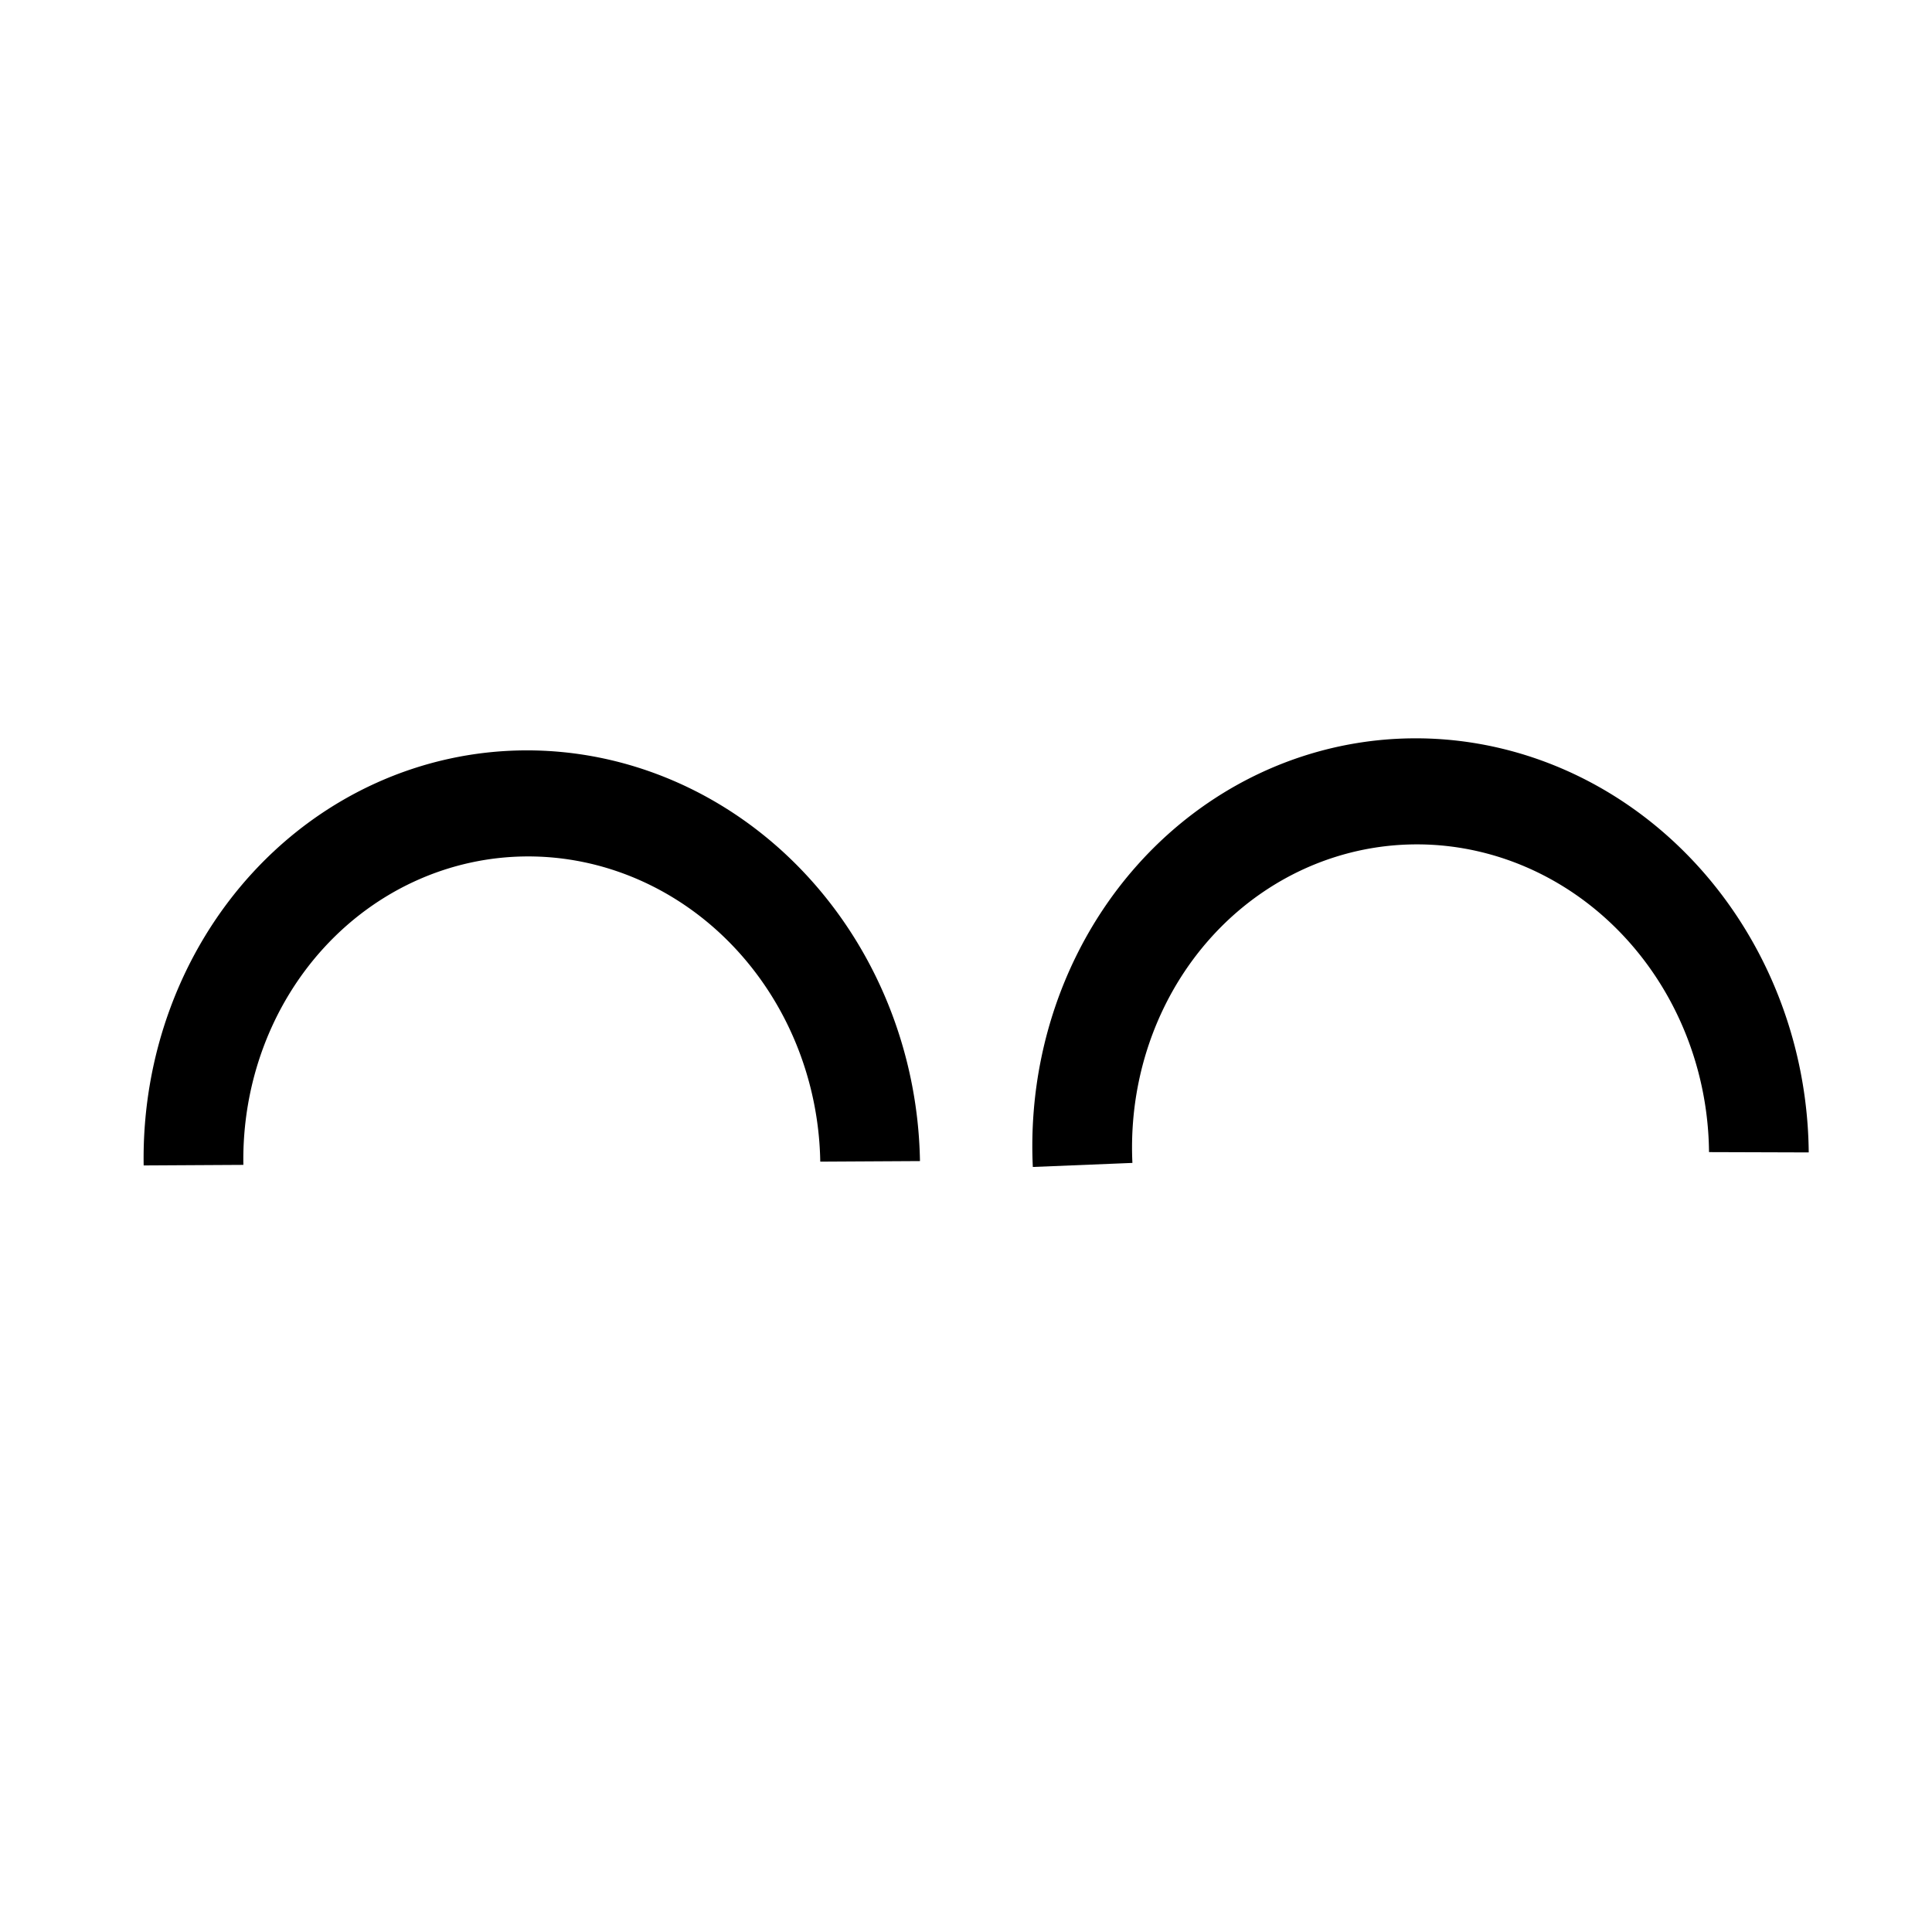
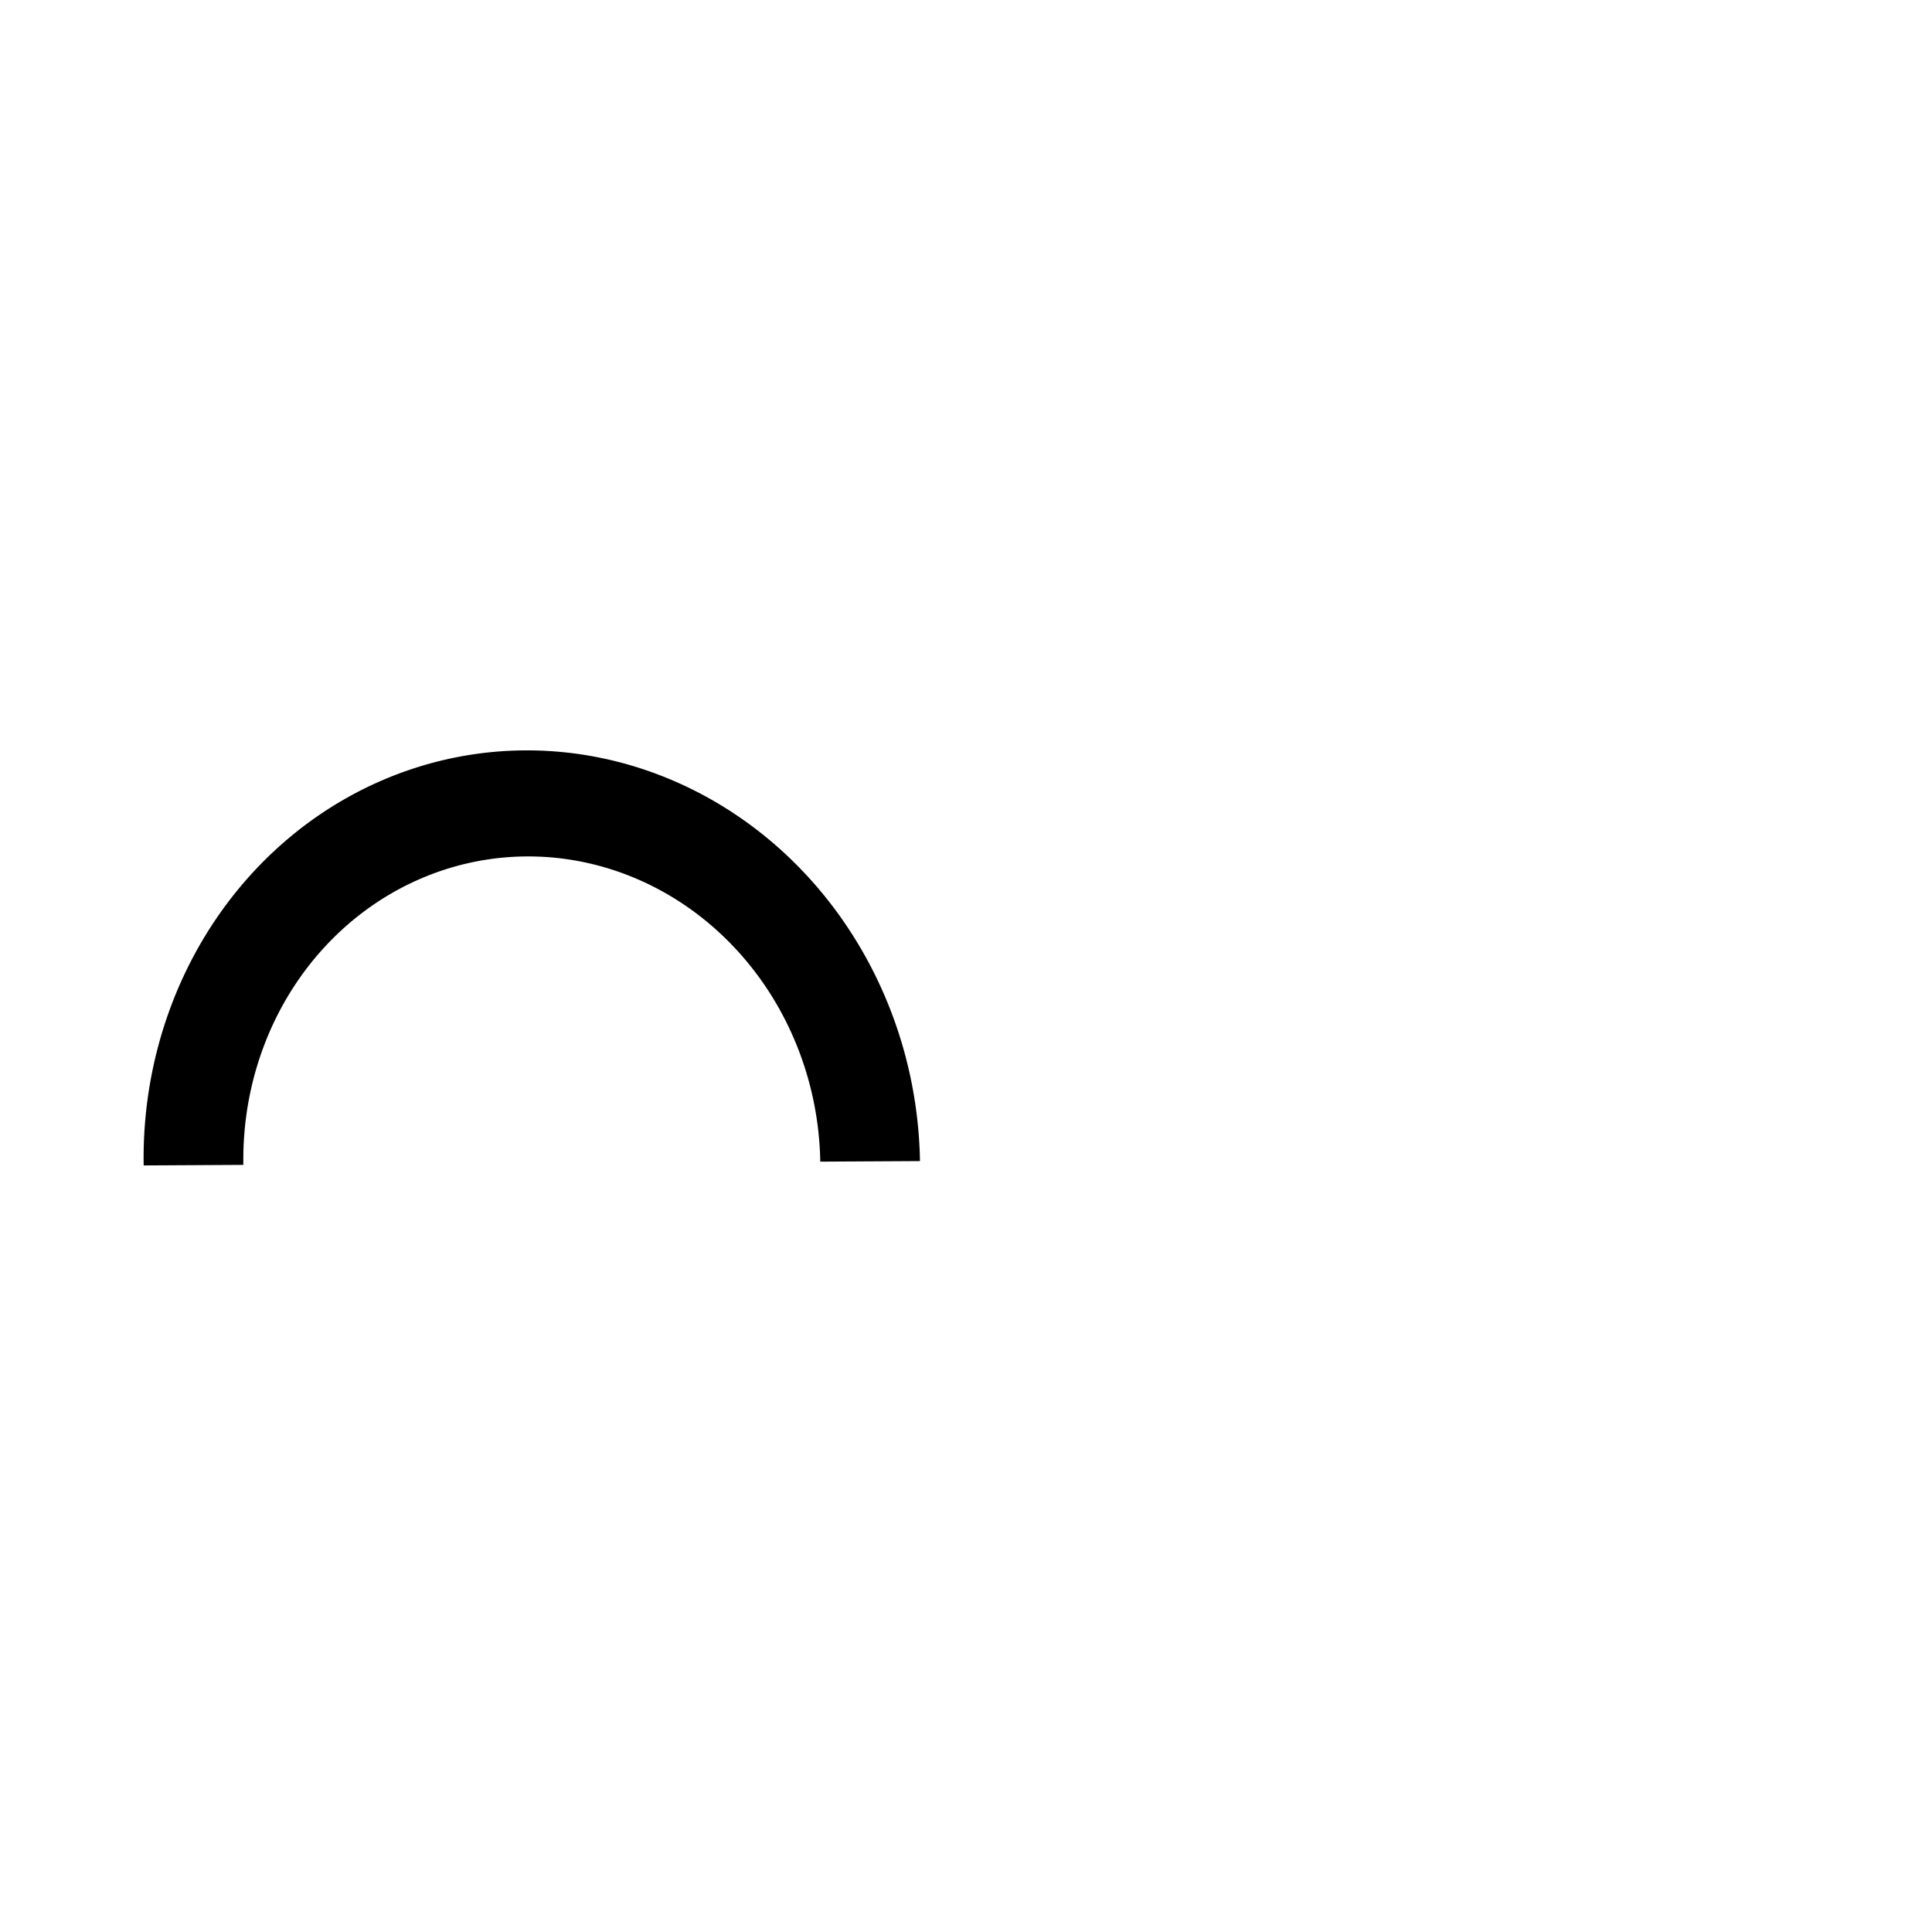
<svg xmlns="http://www.w3.org/2000/svg" version="1.1" width="55" height="55" viewBox="-27.5 -27.5 55 55" id="svg3001">
  <title>Present weather reported from an automatic weather station: Precipitation, slight or moderate</title>
  <desc>WMO international weather symbol: Present weather reported from an automatic weather station: Precipitation, slight or moderate</desc>
  <g id="ww_20">
-     <path d="M 20.274,28.195 A 6.525,6.525 0 1 1 20.094,15.149" transform="matrix(0.024,1.57,-1.476,0.006,44.449,-26.336)" id="path4607" style="fill:none;stroke:#000000;stroke-width:1.923;stroke-miterlimit:4;stroke-opacity:1;stroke-dasharray:none" />
    <path d="M 20.113,28.199 A 6.525,6.525 0 1 1 20.094,15.149" transform="matrix(0.024,1.57,-1.476,0.006,19.148,-26.077)" id="path4607-1" style="fill:none;stroke:#000000;stroke-width:1.923;stroke-miterlimit:4;stroke-opacity:1;stroke-dasharray:none" />
  </g>
</svg>